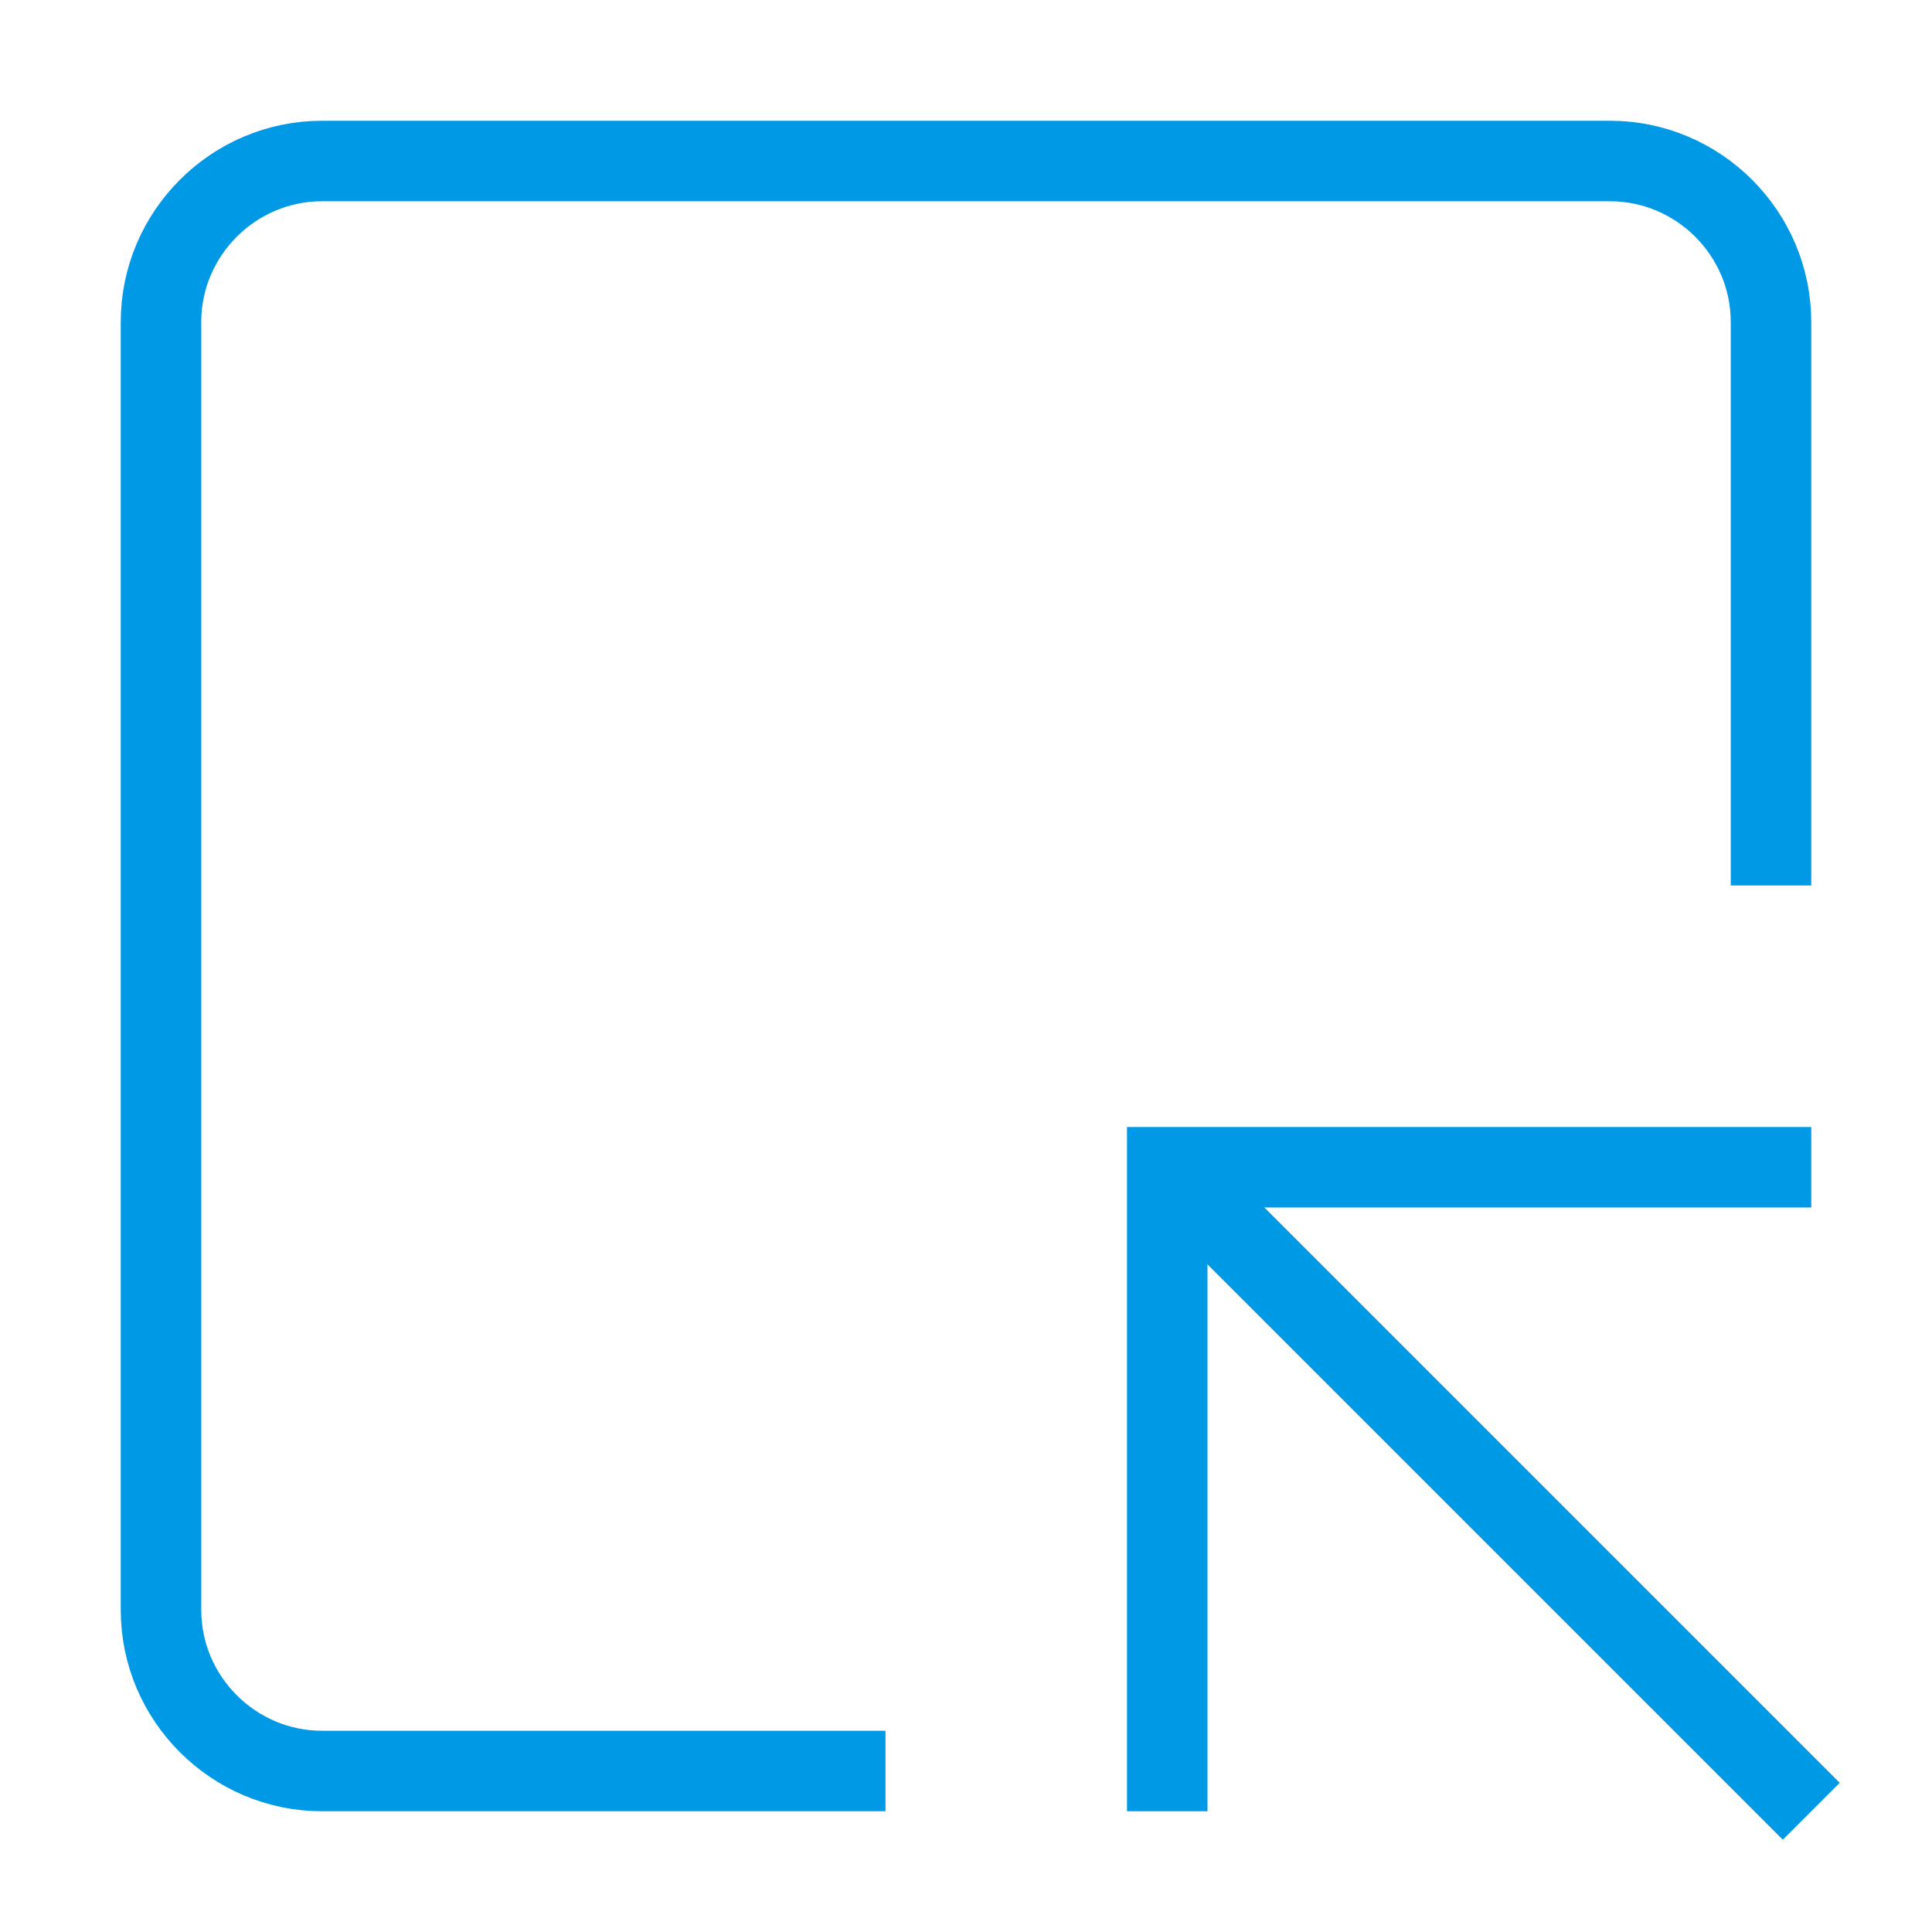
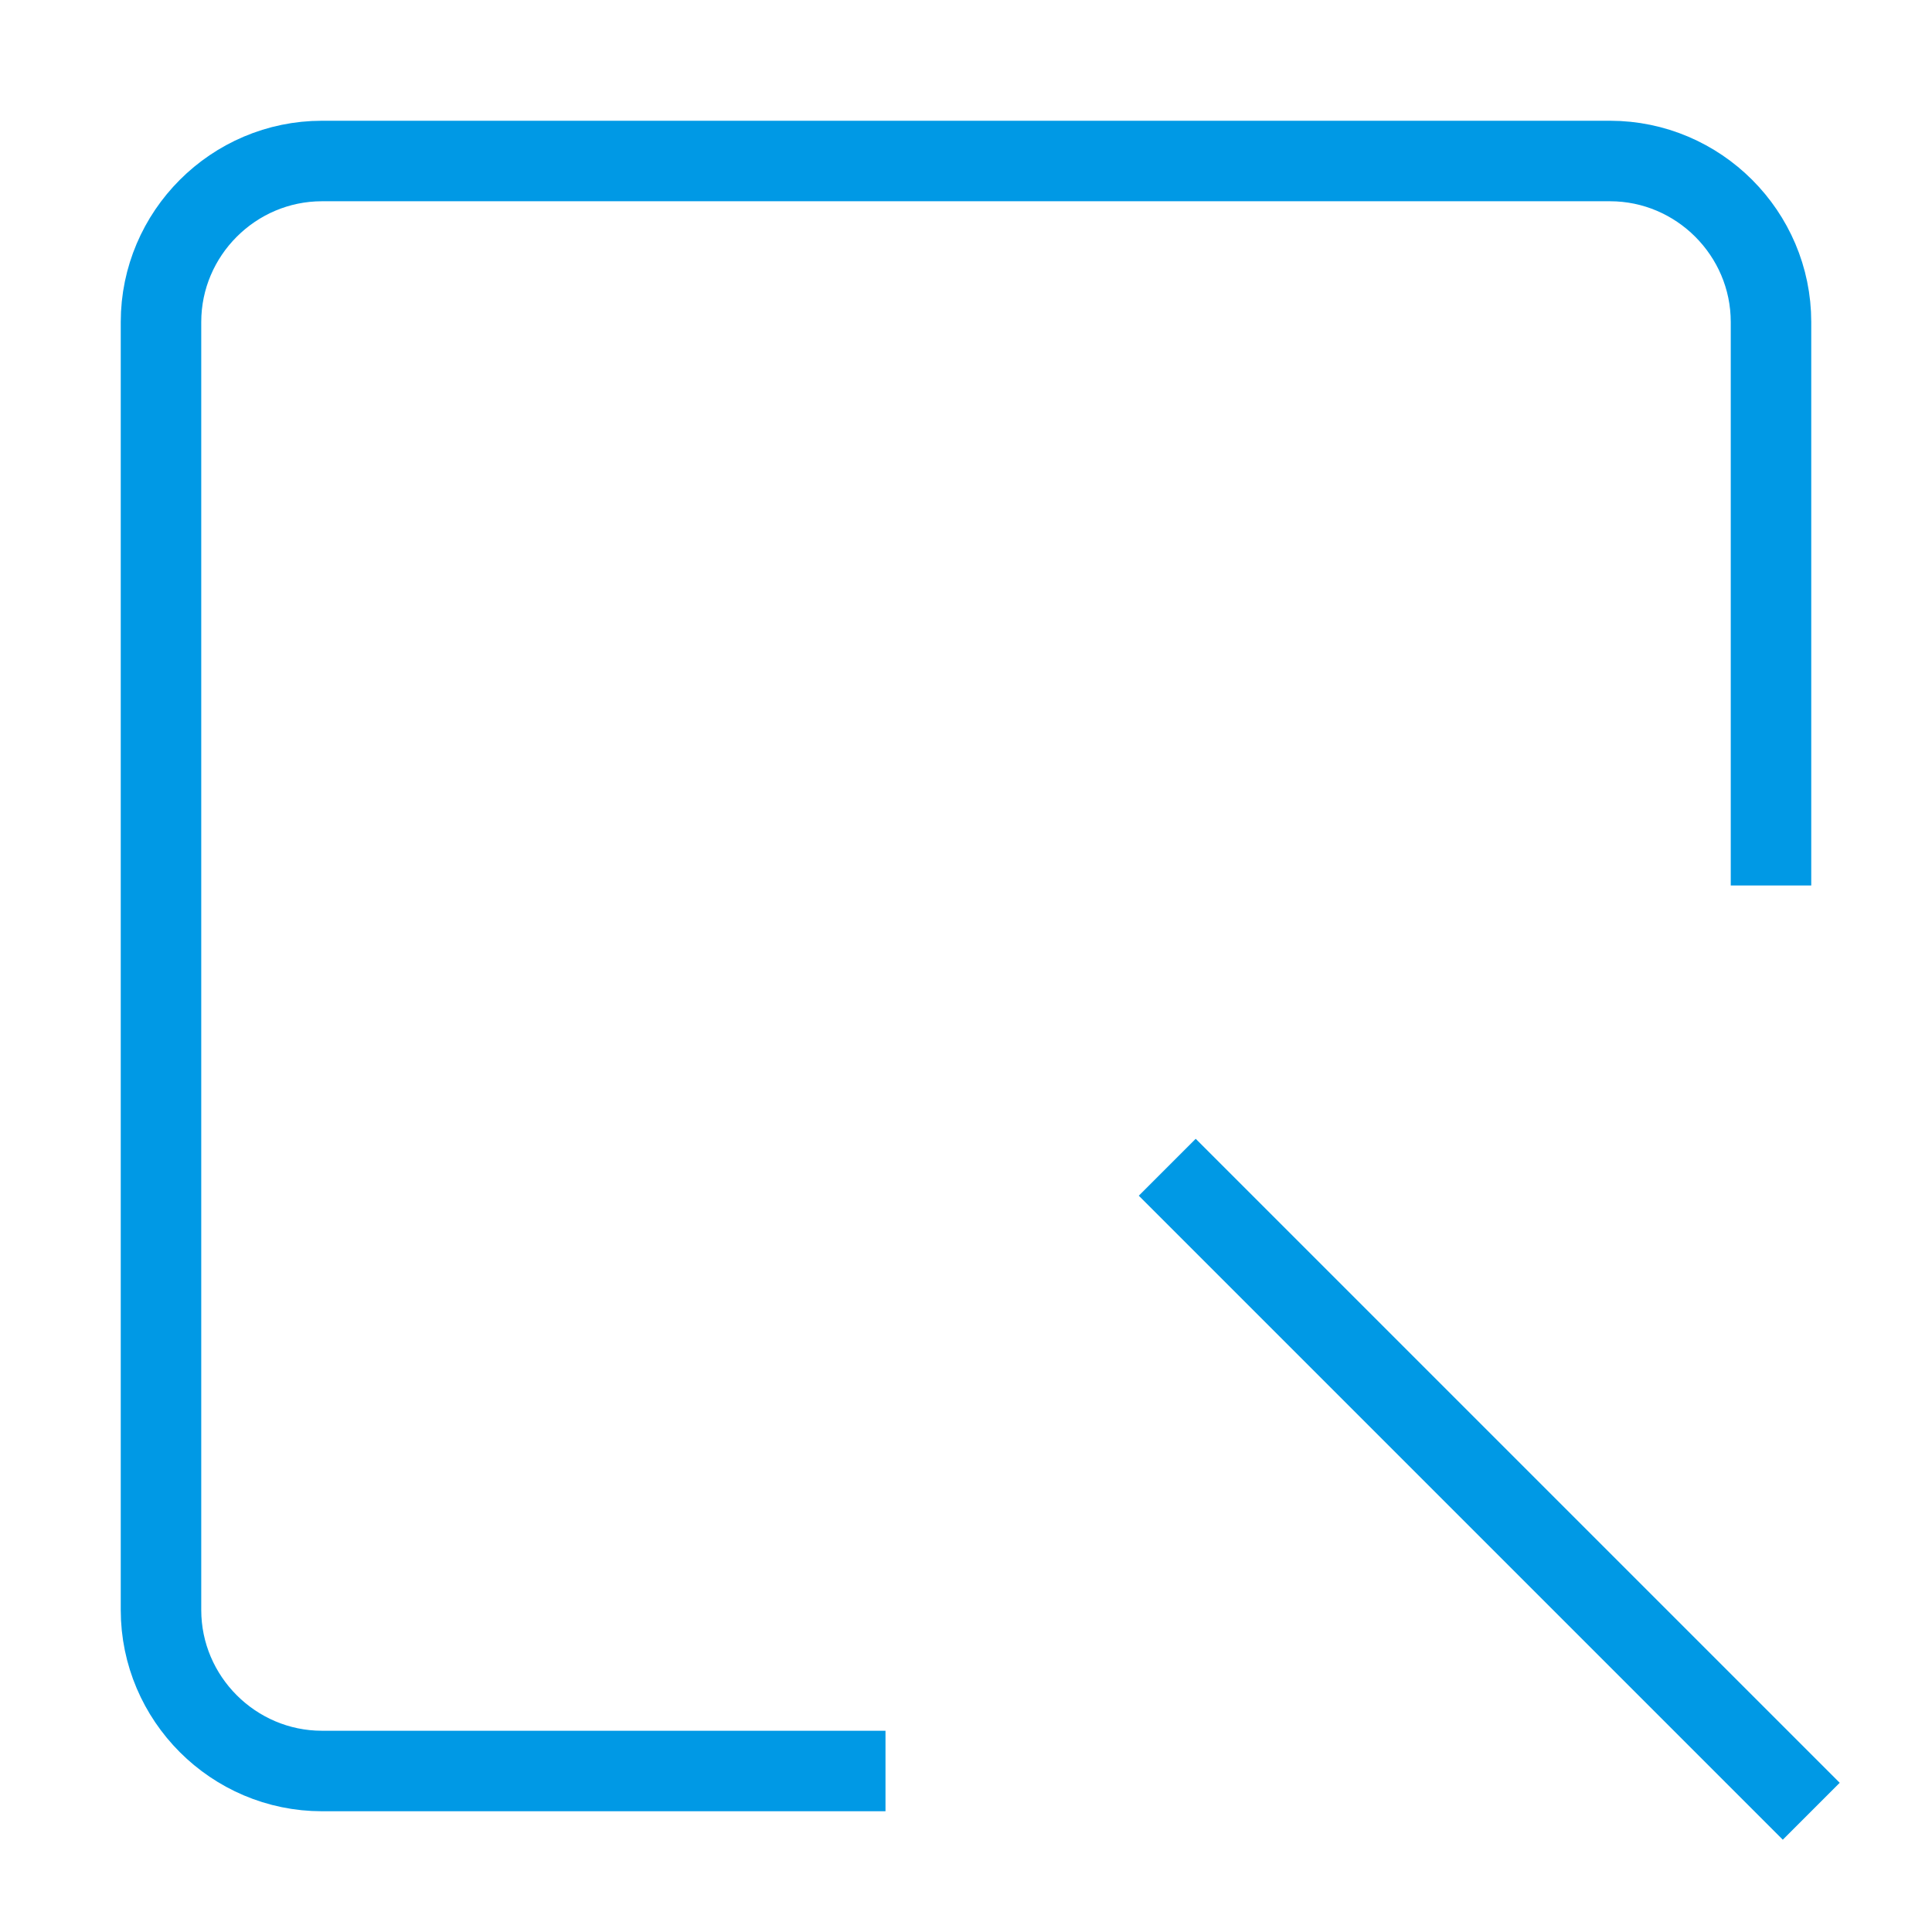
<svg xmlns="http://www.w3.org/2000/svg" version="1.1" id="Lager_1" x="0px" y="0px" viewBox="0 0 48 48" style="enable-background:new 0 0 48 48;" xml:space="preserve">
  <style type="text/css">
	.st0{fill:none;stroke:#0099E5;stroke-width:2;stroke-linecap:square;stroke-miterlimit:10;}
	.st1{fill:none;stroke:#0099E5;stroke-width:2;stroke-miterlimit:10;}
</style>
  <path class="st0" d="M44,21V8c0-2.2-1.8-4-4-4H8C5.8,4,4,5.8,4,8v32c0,2.2,1.8,4,4,4h13" />
  <line class="st1" x1="45" y1="45" x2="29" y2="29" />
-   <polyline class="st0" points="29,44 29,29 44,29 " />
</svg>